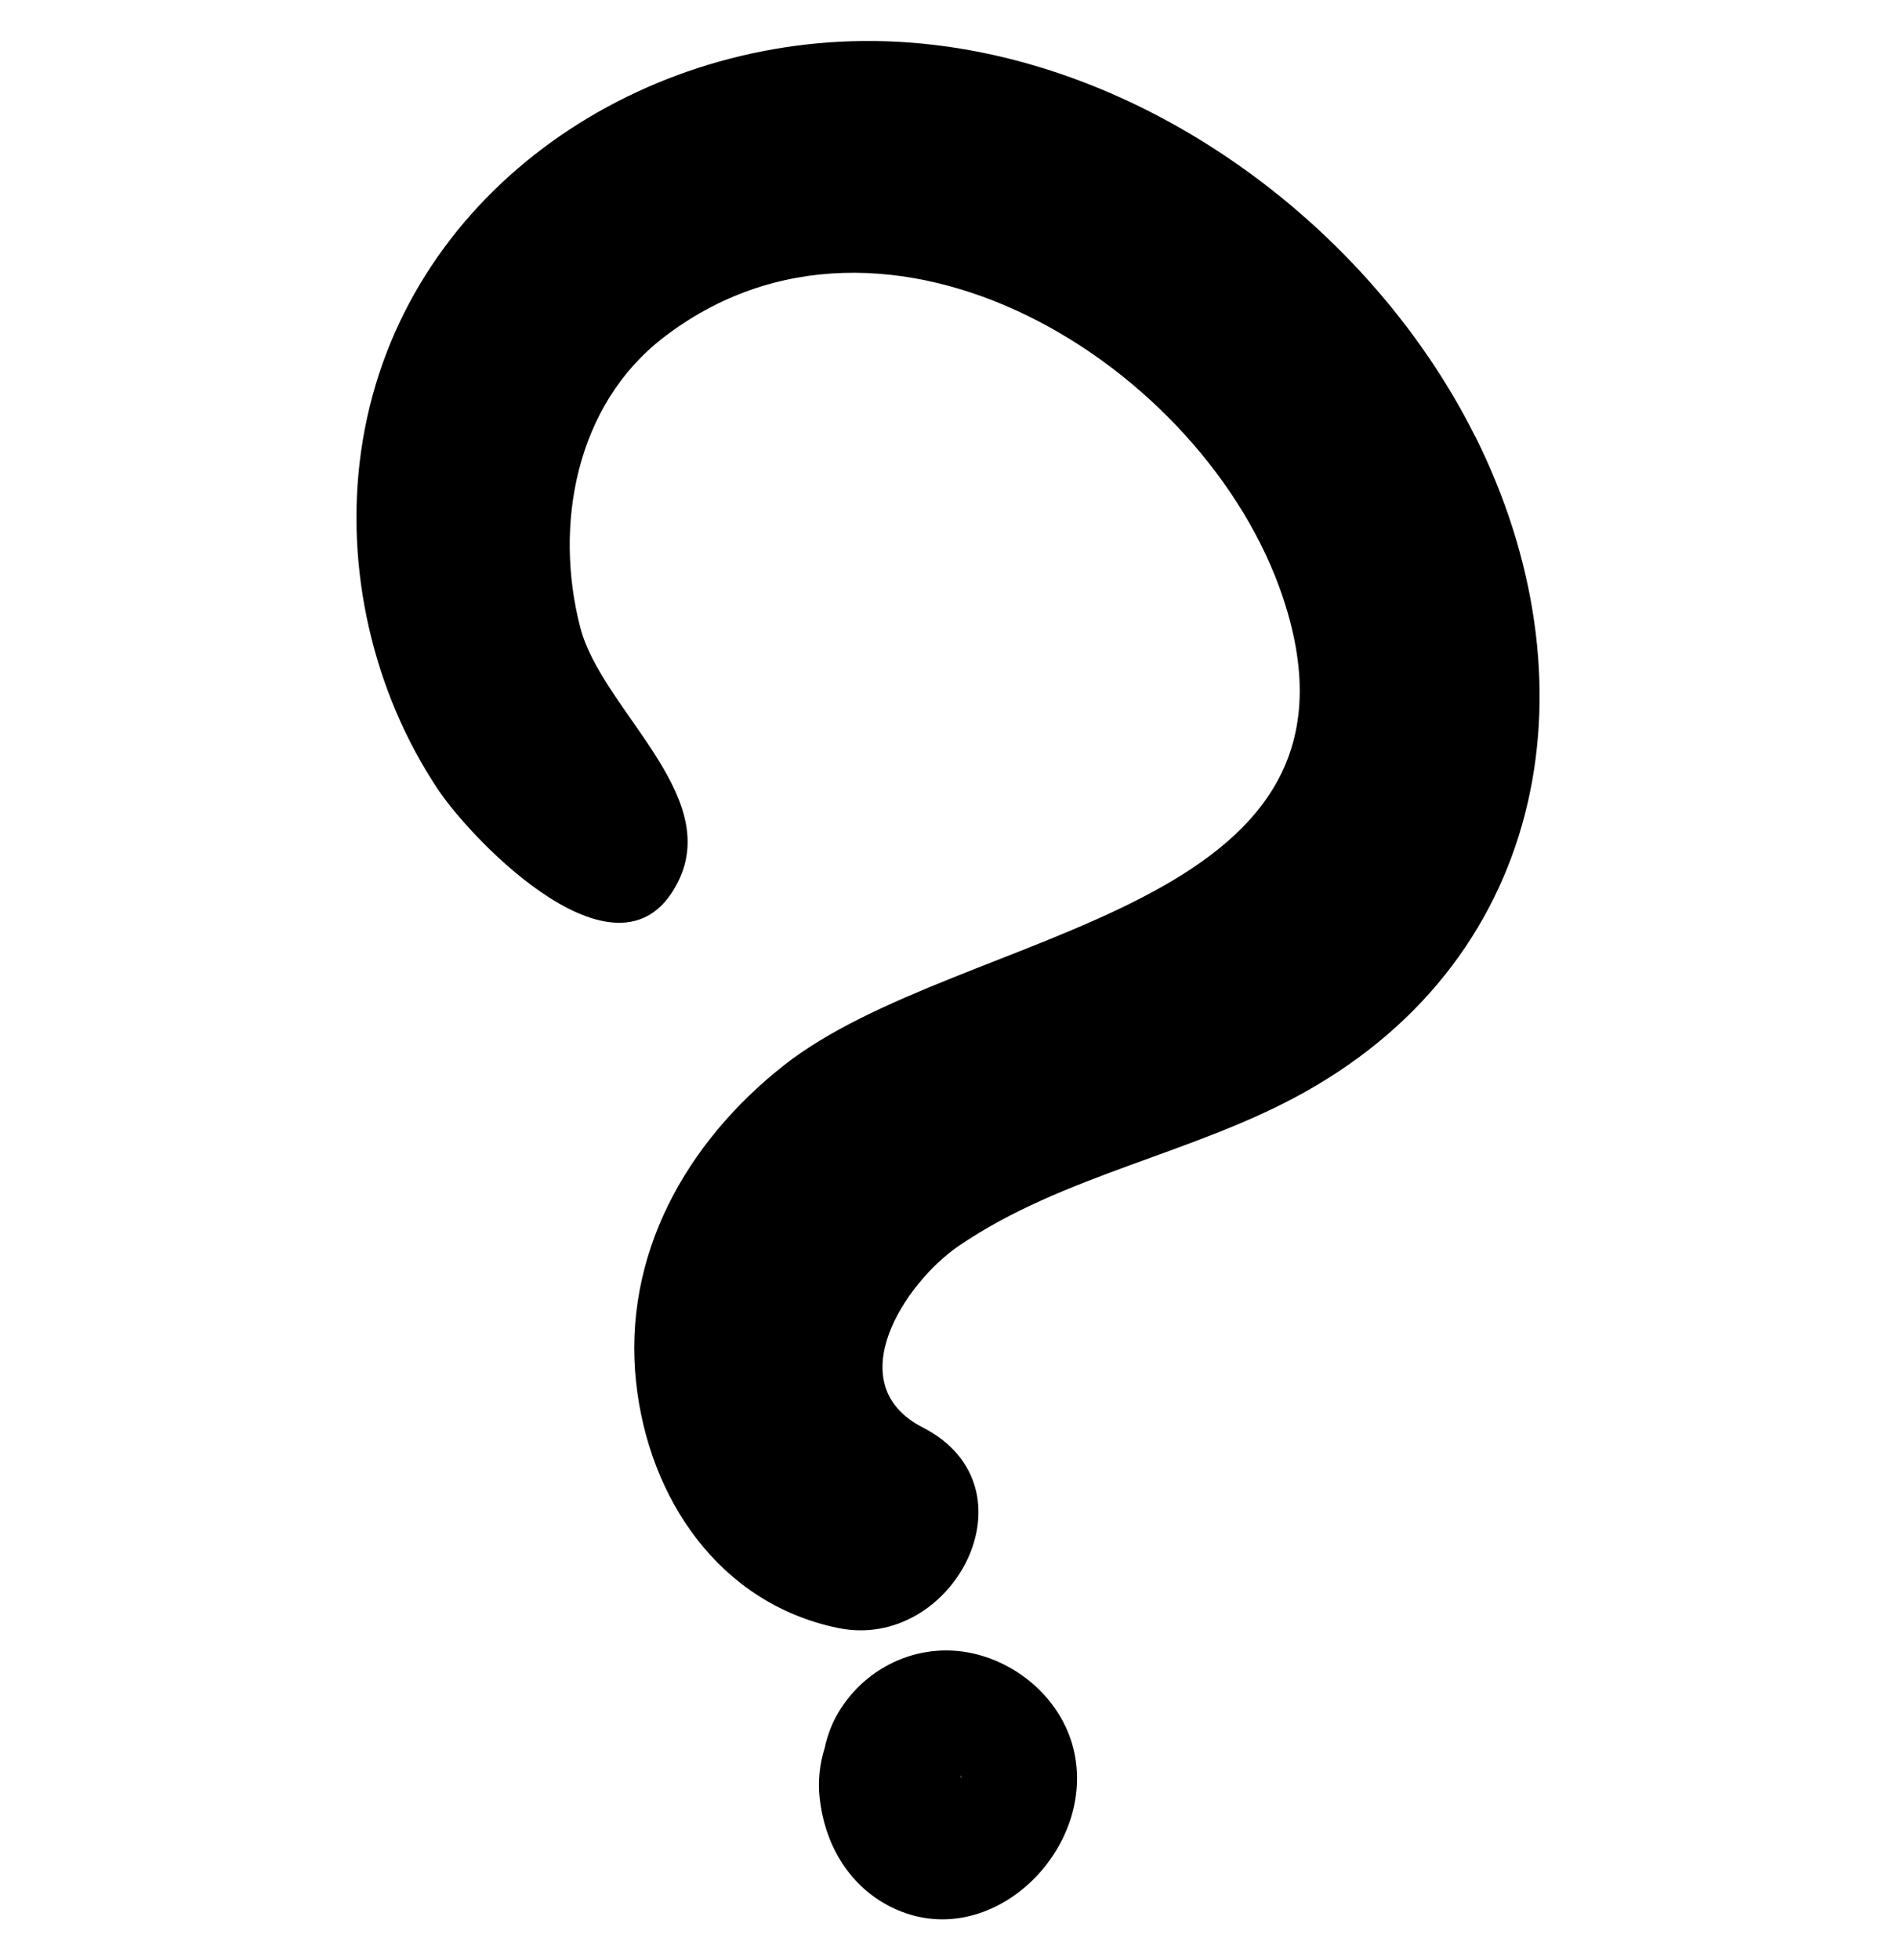
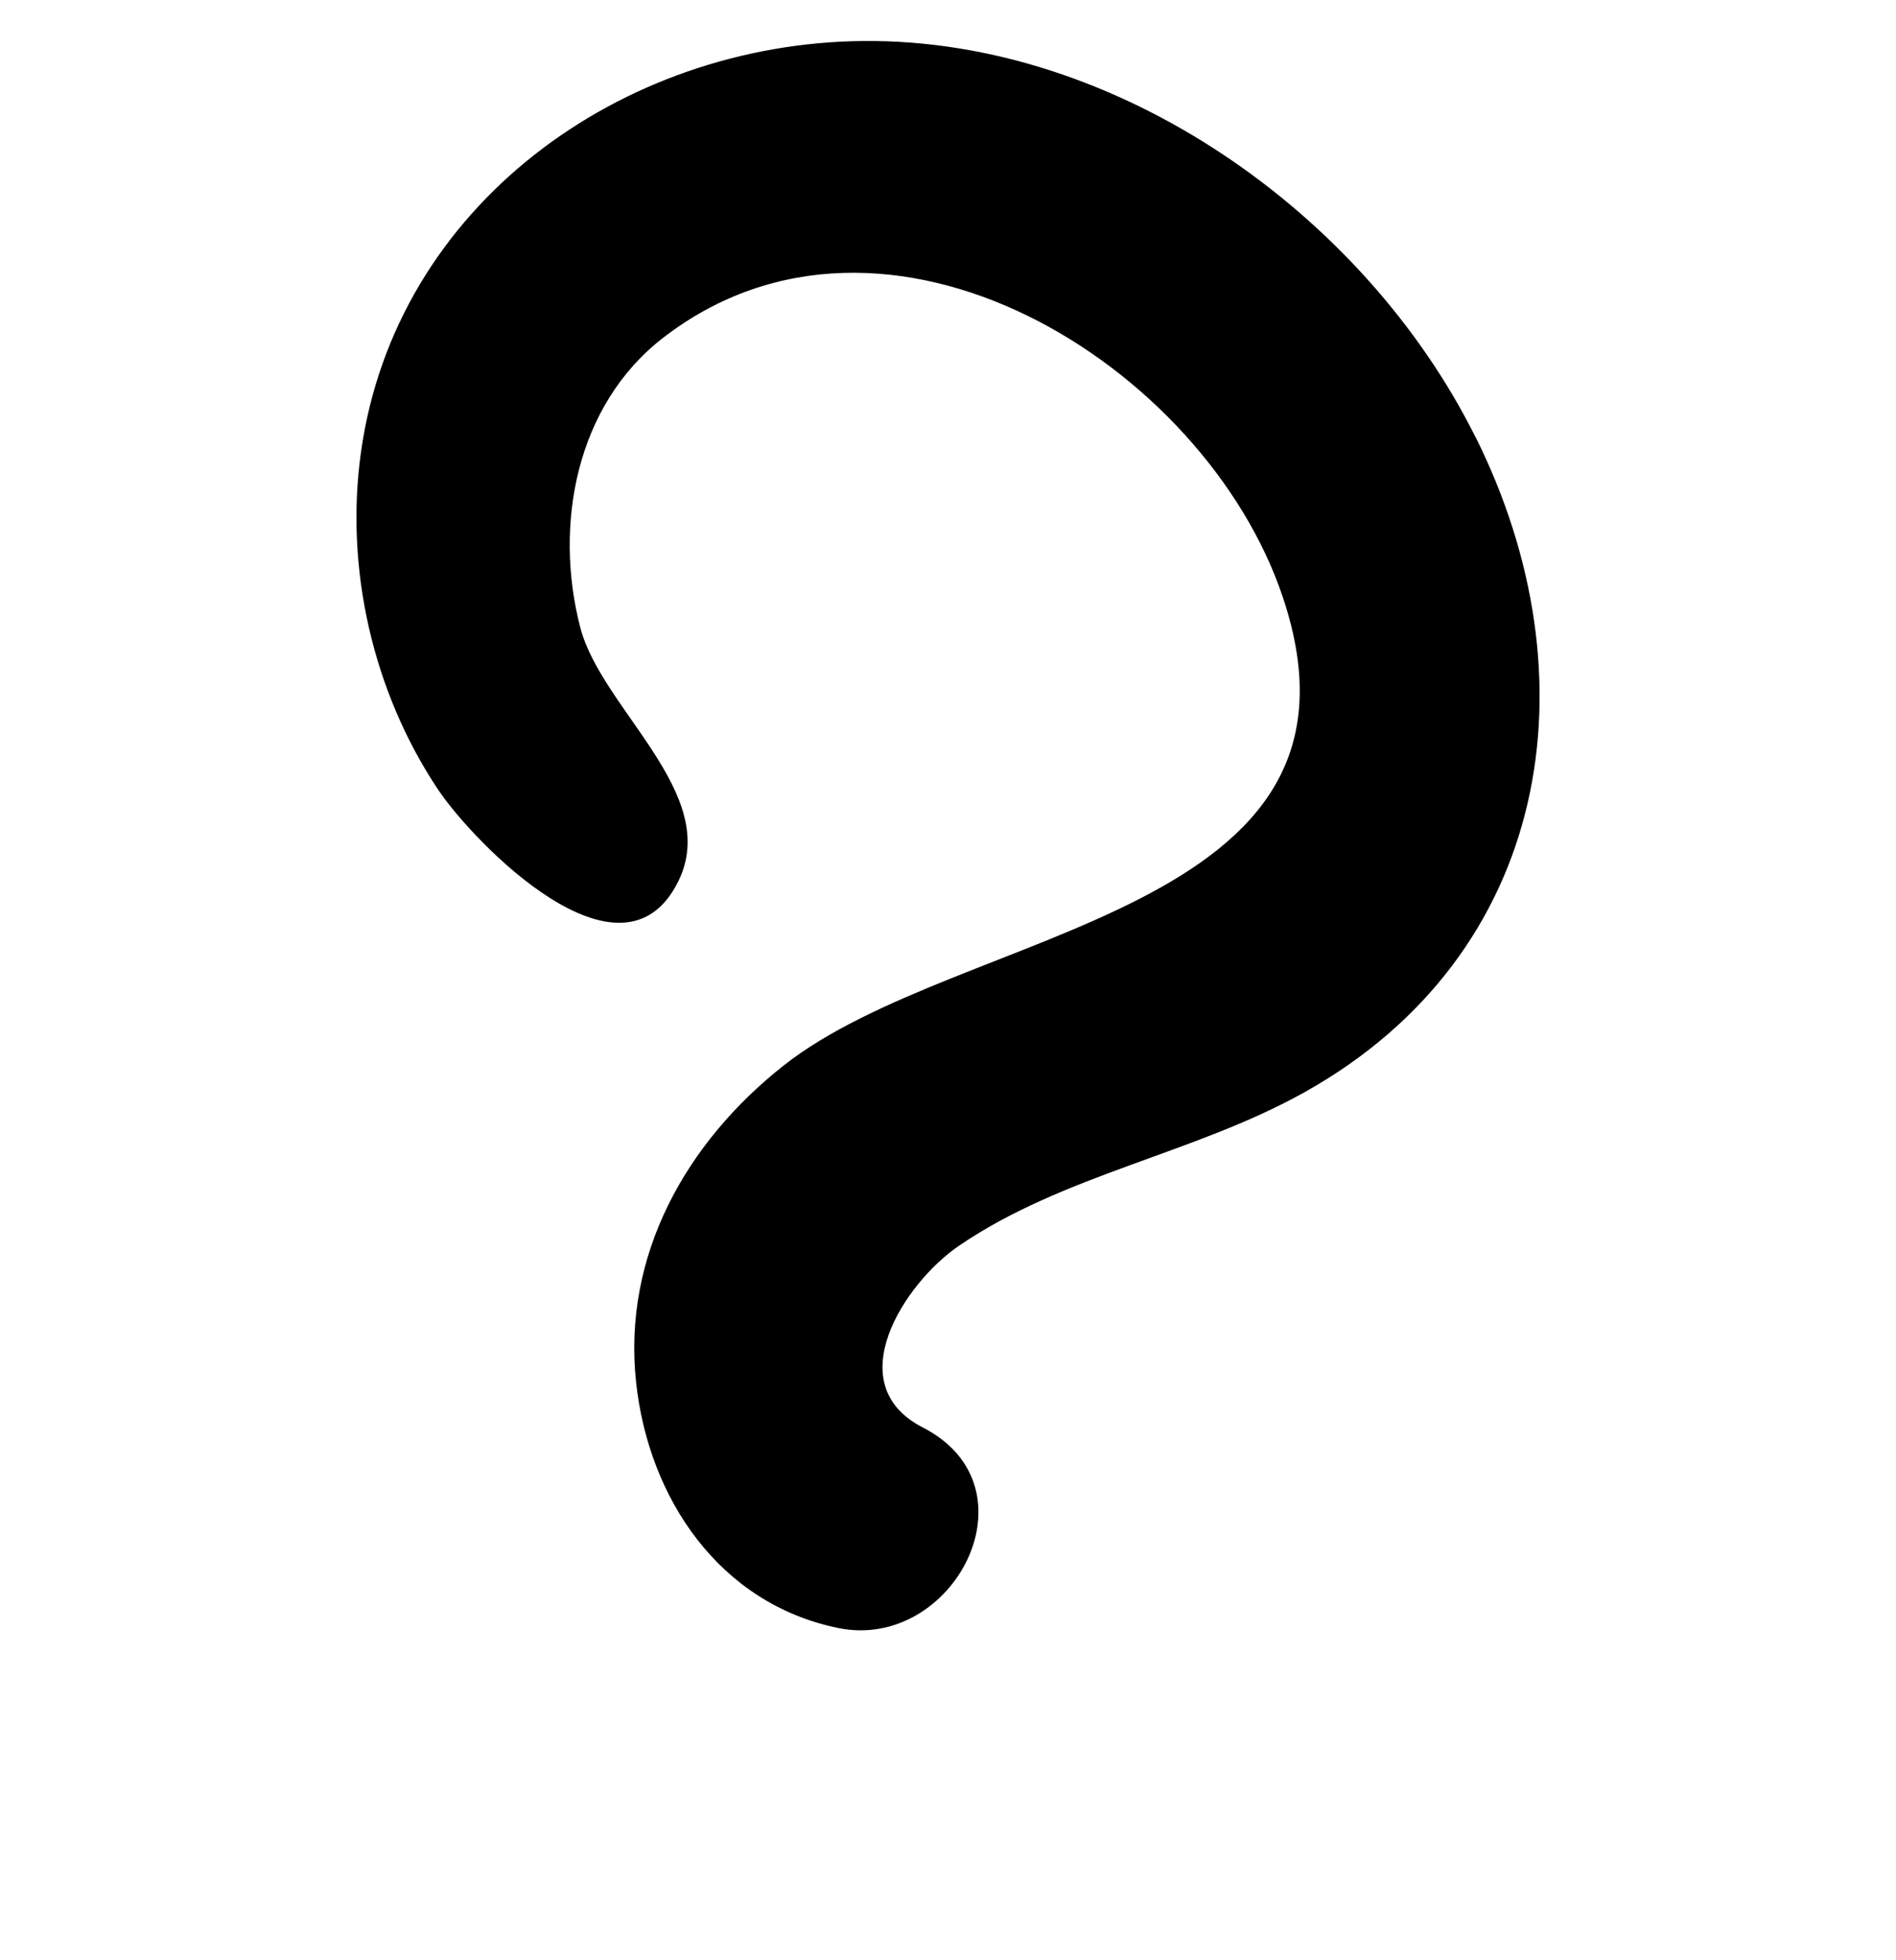
<svg xmlns="http://www.w3.org/2000/svg" id="Livello_1" data-name="Livello 1" viewBox="0 0 274.34 283.5">
  <defs>
    <style>      .cls-1 {        stroke-width: 0px;      }    </style>
  </defs>
  <path class="cls-1" d="M213.47,63.16C197.34,30.85,161.62,5.6,124.92,5.93c-35.02.32-67.71,23.78-72.69,59.46-2.35,16.79,1.7,34.61,11.13,48.76,5.1,7.64,26.67,29.95,34.82,13.23,6.16-12.64-11.15-24.82-14.22-36.64-3.85-14.85-.61-32.16,11.99-41.89,32.28-24.93,78.41,3.91,89.67,37.52,15.47,46.19-46.52,47.45-72.23,67.72-14.14,11.15-23.33,27.47-21.35,45.83,1.81,16.78,12.06,32.01,29.26,35.52,16.67,3.4,29.13-20.34,12.23-29-12.25-6.27-2.62-20.93,5.21-26.27,15.1-10.32,34.14-13.33,50.06-22.24,35.61-19.92,42.12-59.86,24.68-94.78Z" />
-   <path class="cls-1" d="M141.4,239.26c-7.87-2.05-15.97,1.49-20.09,8.39-.95,1.6-1.6,3.34-1.98,5.12-.73,2.27-.99,4.76-.74,7.17.67,6.44,3.95,12.4,9.79,15.56,14.19,7.68,30.18-7.44,27.07-22.05-1.48-6.95-7.25-12.42-14.05-14.19ZM139.16,257.13s-.13-.13-.24-.34c0,0,0-.02,0-.03.15.18.27.34.24.36Z" />
</svg>